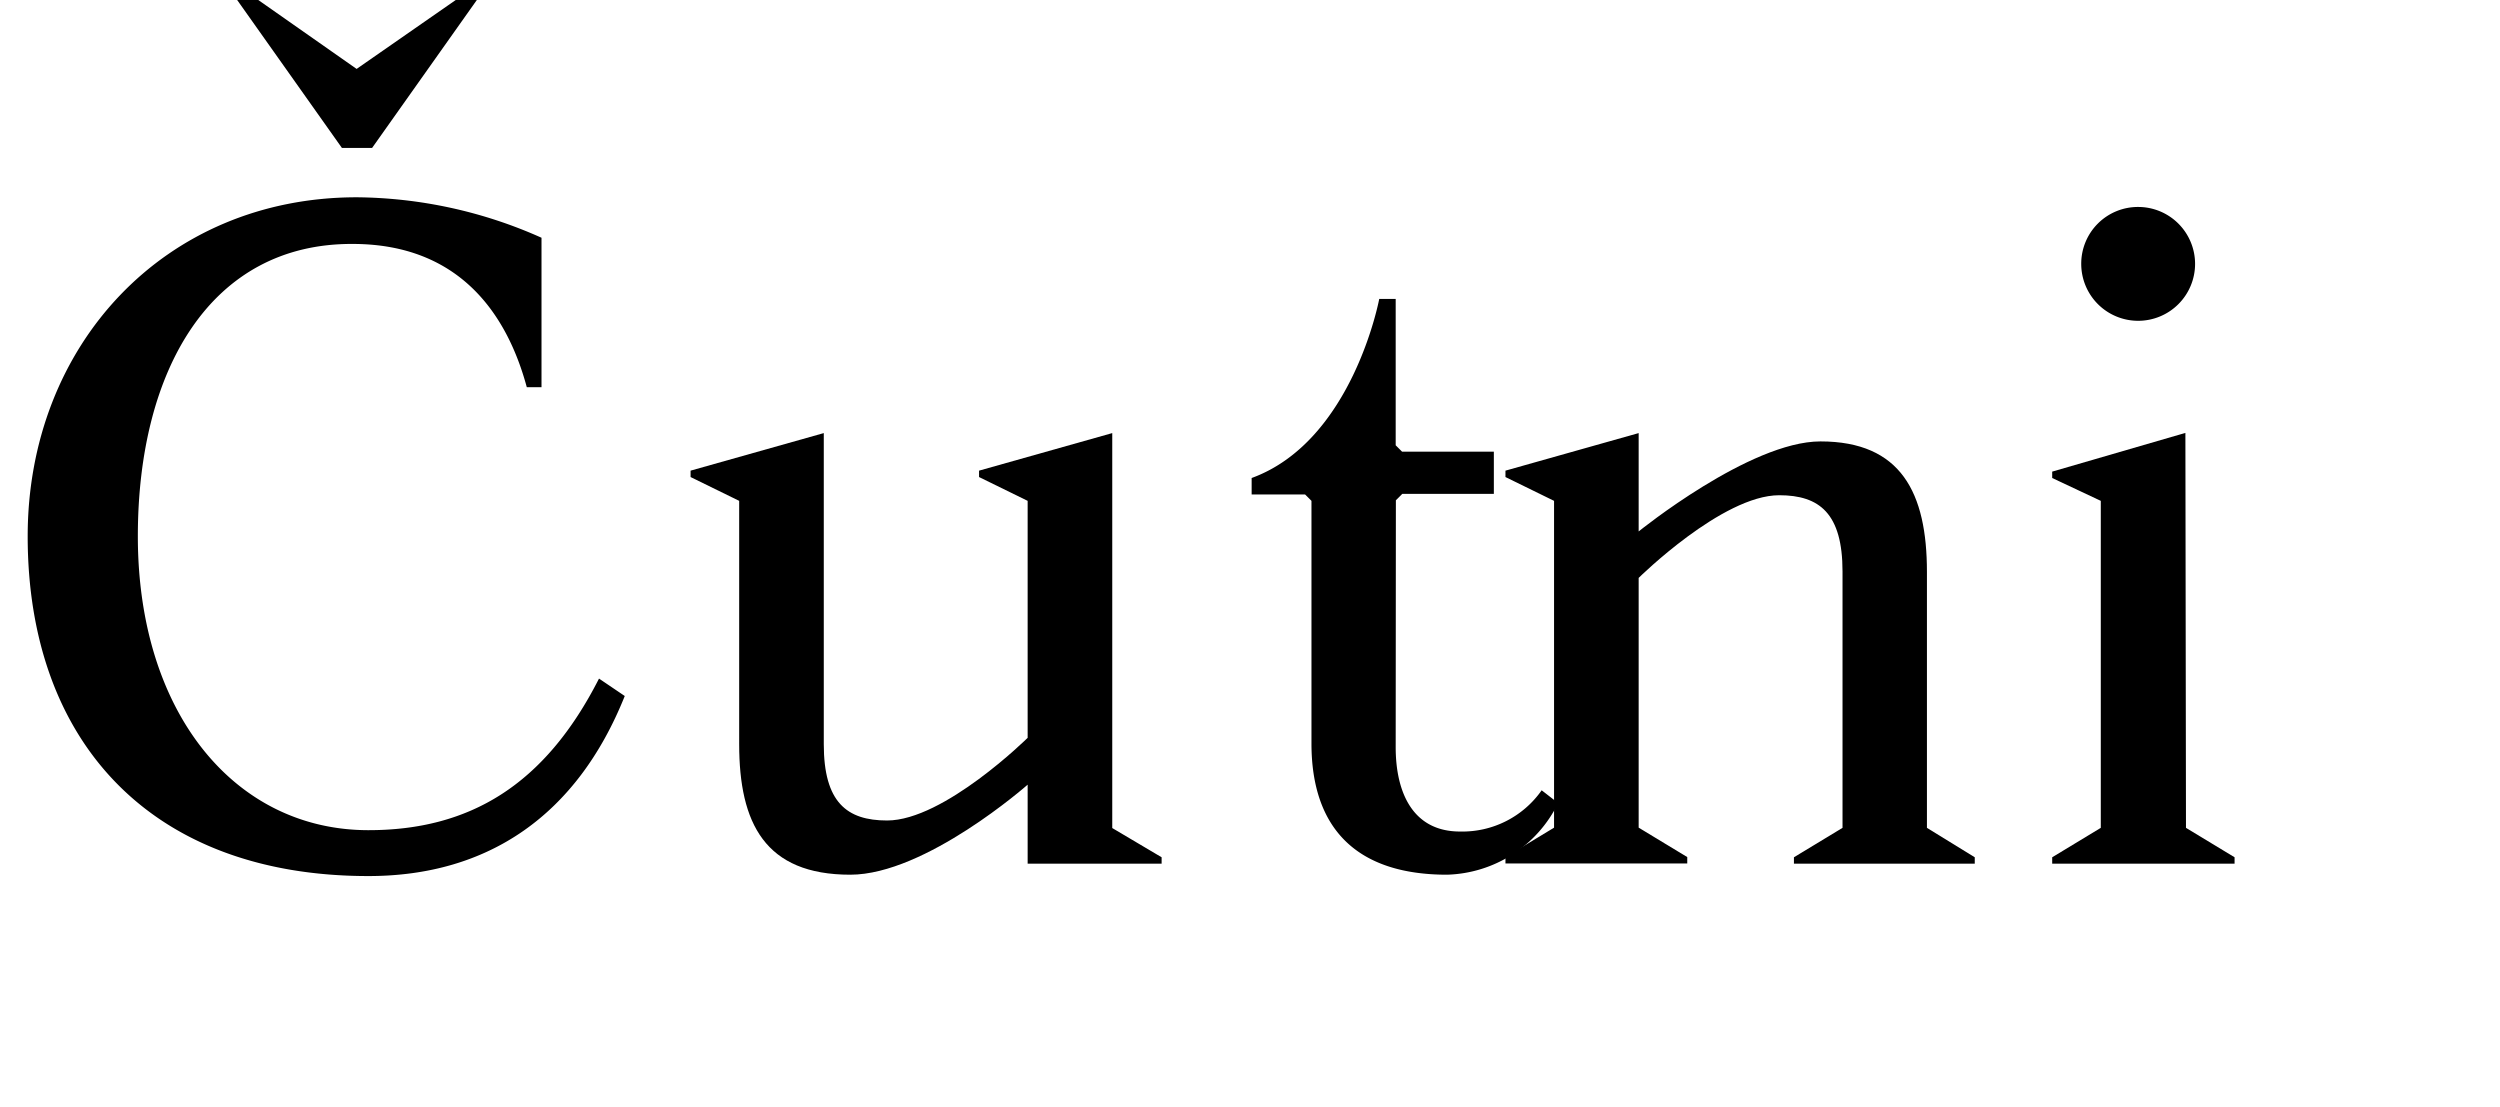
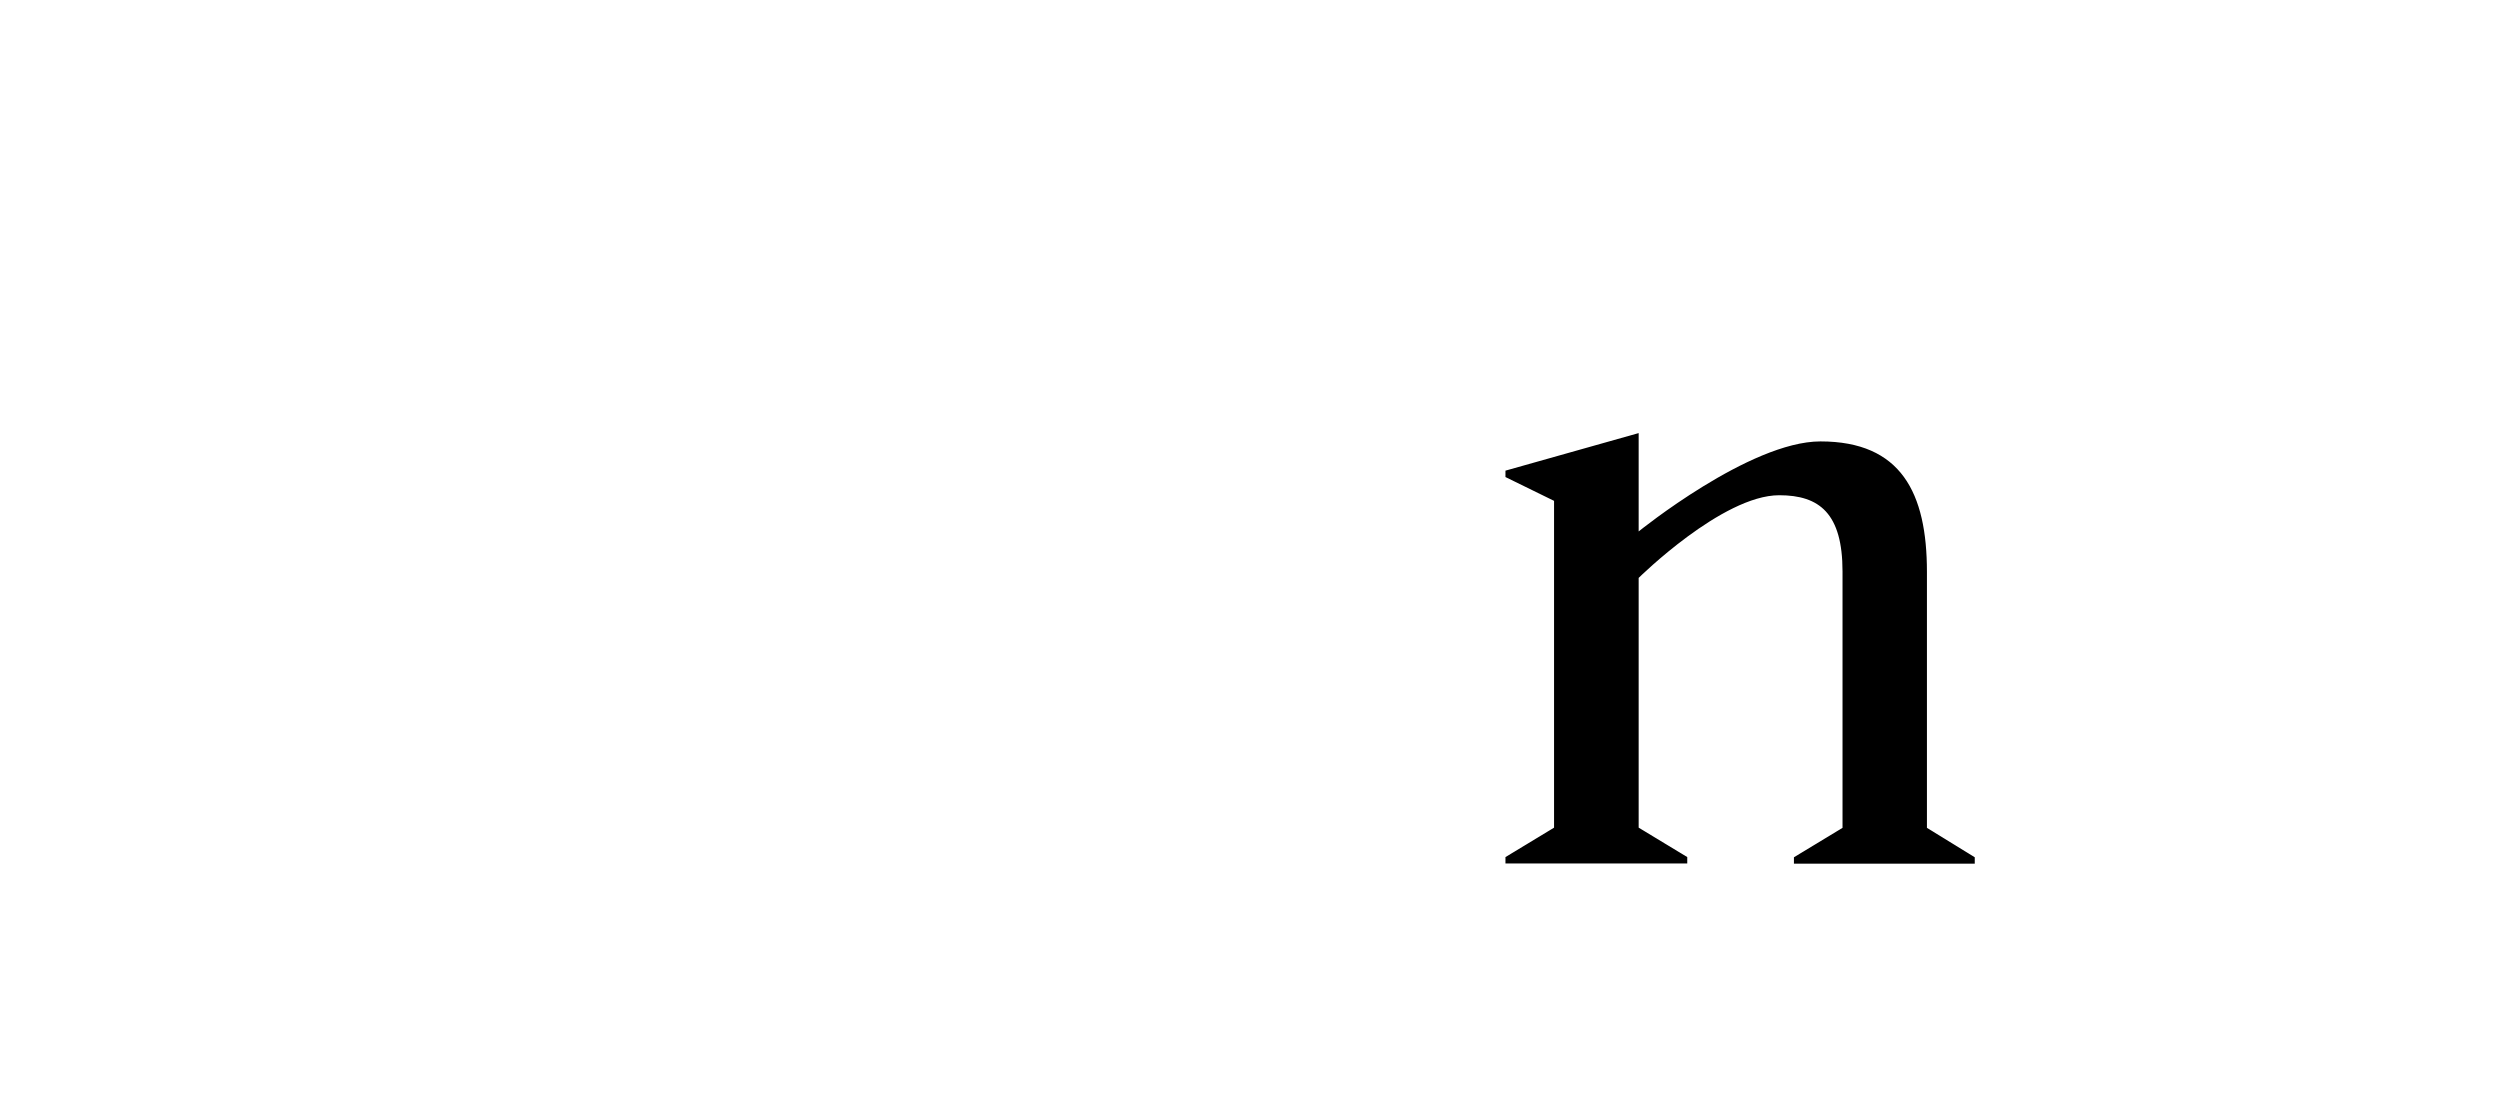
<svg xmlns="http://www.w3.org/2000/svg" id="Layer_1" data-name="Layer 1" viewBox="0 0 129.13 57.19">
  <title>Cutni</title>
-   <path d="M7.12,27.7c0,9.11,5,15.18,11.91,15.18,5.22,0,9.11-2.32,11.91-7.83l1.33.9c-2.47,6.17-7.07,9.3-13.24,9.3-11.29,0-17.6-7-17.6-17.55,0-9.87,7.07-17.51,17-17.51a23.81,23.81,0,0,1,9.54,2.09V20h-.76c-1-3.7-3.42-7.4-9-7.4C10.87,12.57,7.12,19.12,7.12,27.7ZM13.34,0l5.08,3.56L23.54,0h1.09L19.22,7.64H17.66L12.25,0Z" />
-   <path d="M38.18,25.87l-2.51-1.23v-.33l6.88-1.94V38.44c0,3,1.19,3.94,3.27,3.94,2.94,0,7.26-4.27,7.26-4.27V25.87l-2.51-1.23v-.33l6.88-1.94v20.4L60,44.28v.33H53.08V40.53s-5.27,4.65-9.16,4.65c-4.41,0-5.74-2.66-5.74-6.74Z" />
-   <path d="M72.09,38.59c0,2.37.9,4.36,3.32,4.36a5,5,0,0,0,4.22-2.13l.85.66a6.59,6.59,0,0,1-5.74,3.7c-4.65,0-7-2.37-7-6.78V25.87l-.33-.33H64.65v-.85c5.22-1.9,6.59-9.25,6.59-9.25h.85V23l.33.33h4.74v2.18H72.43l-.33.33Z" />
  <path d="M99.53,42.76,102,44.28v.33H92.66v-.33l2.51-1.52V29.52c0-3-1.19-3.94-3.27-3.94-2.94,0-7.26,4.27-7.26,4.27v12.9l2.51,1.52v.33H77.76v-.33l2.51-1.52V25.87l-2.51-1.23v-.33l6.88-1.94v5.08s5.74-4.65,9.39-4.65c4.17,0,5.5,2.66,5.5,6.74Z" />
-   <path d="M112.91,42.76l2.51,1.52v.33H106v-.33l2.51-1.52V25.87L106,24.69v-.33l6.88-2Zm-2.47-32.07a2.94,2.94,0,1,1-2.94,2.94A2.93,2.93,0,0,1,110.45,10.69Z" />
</svg>